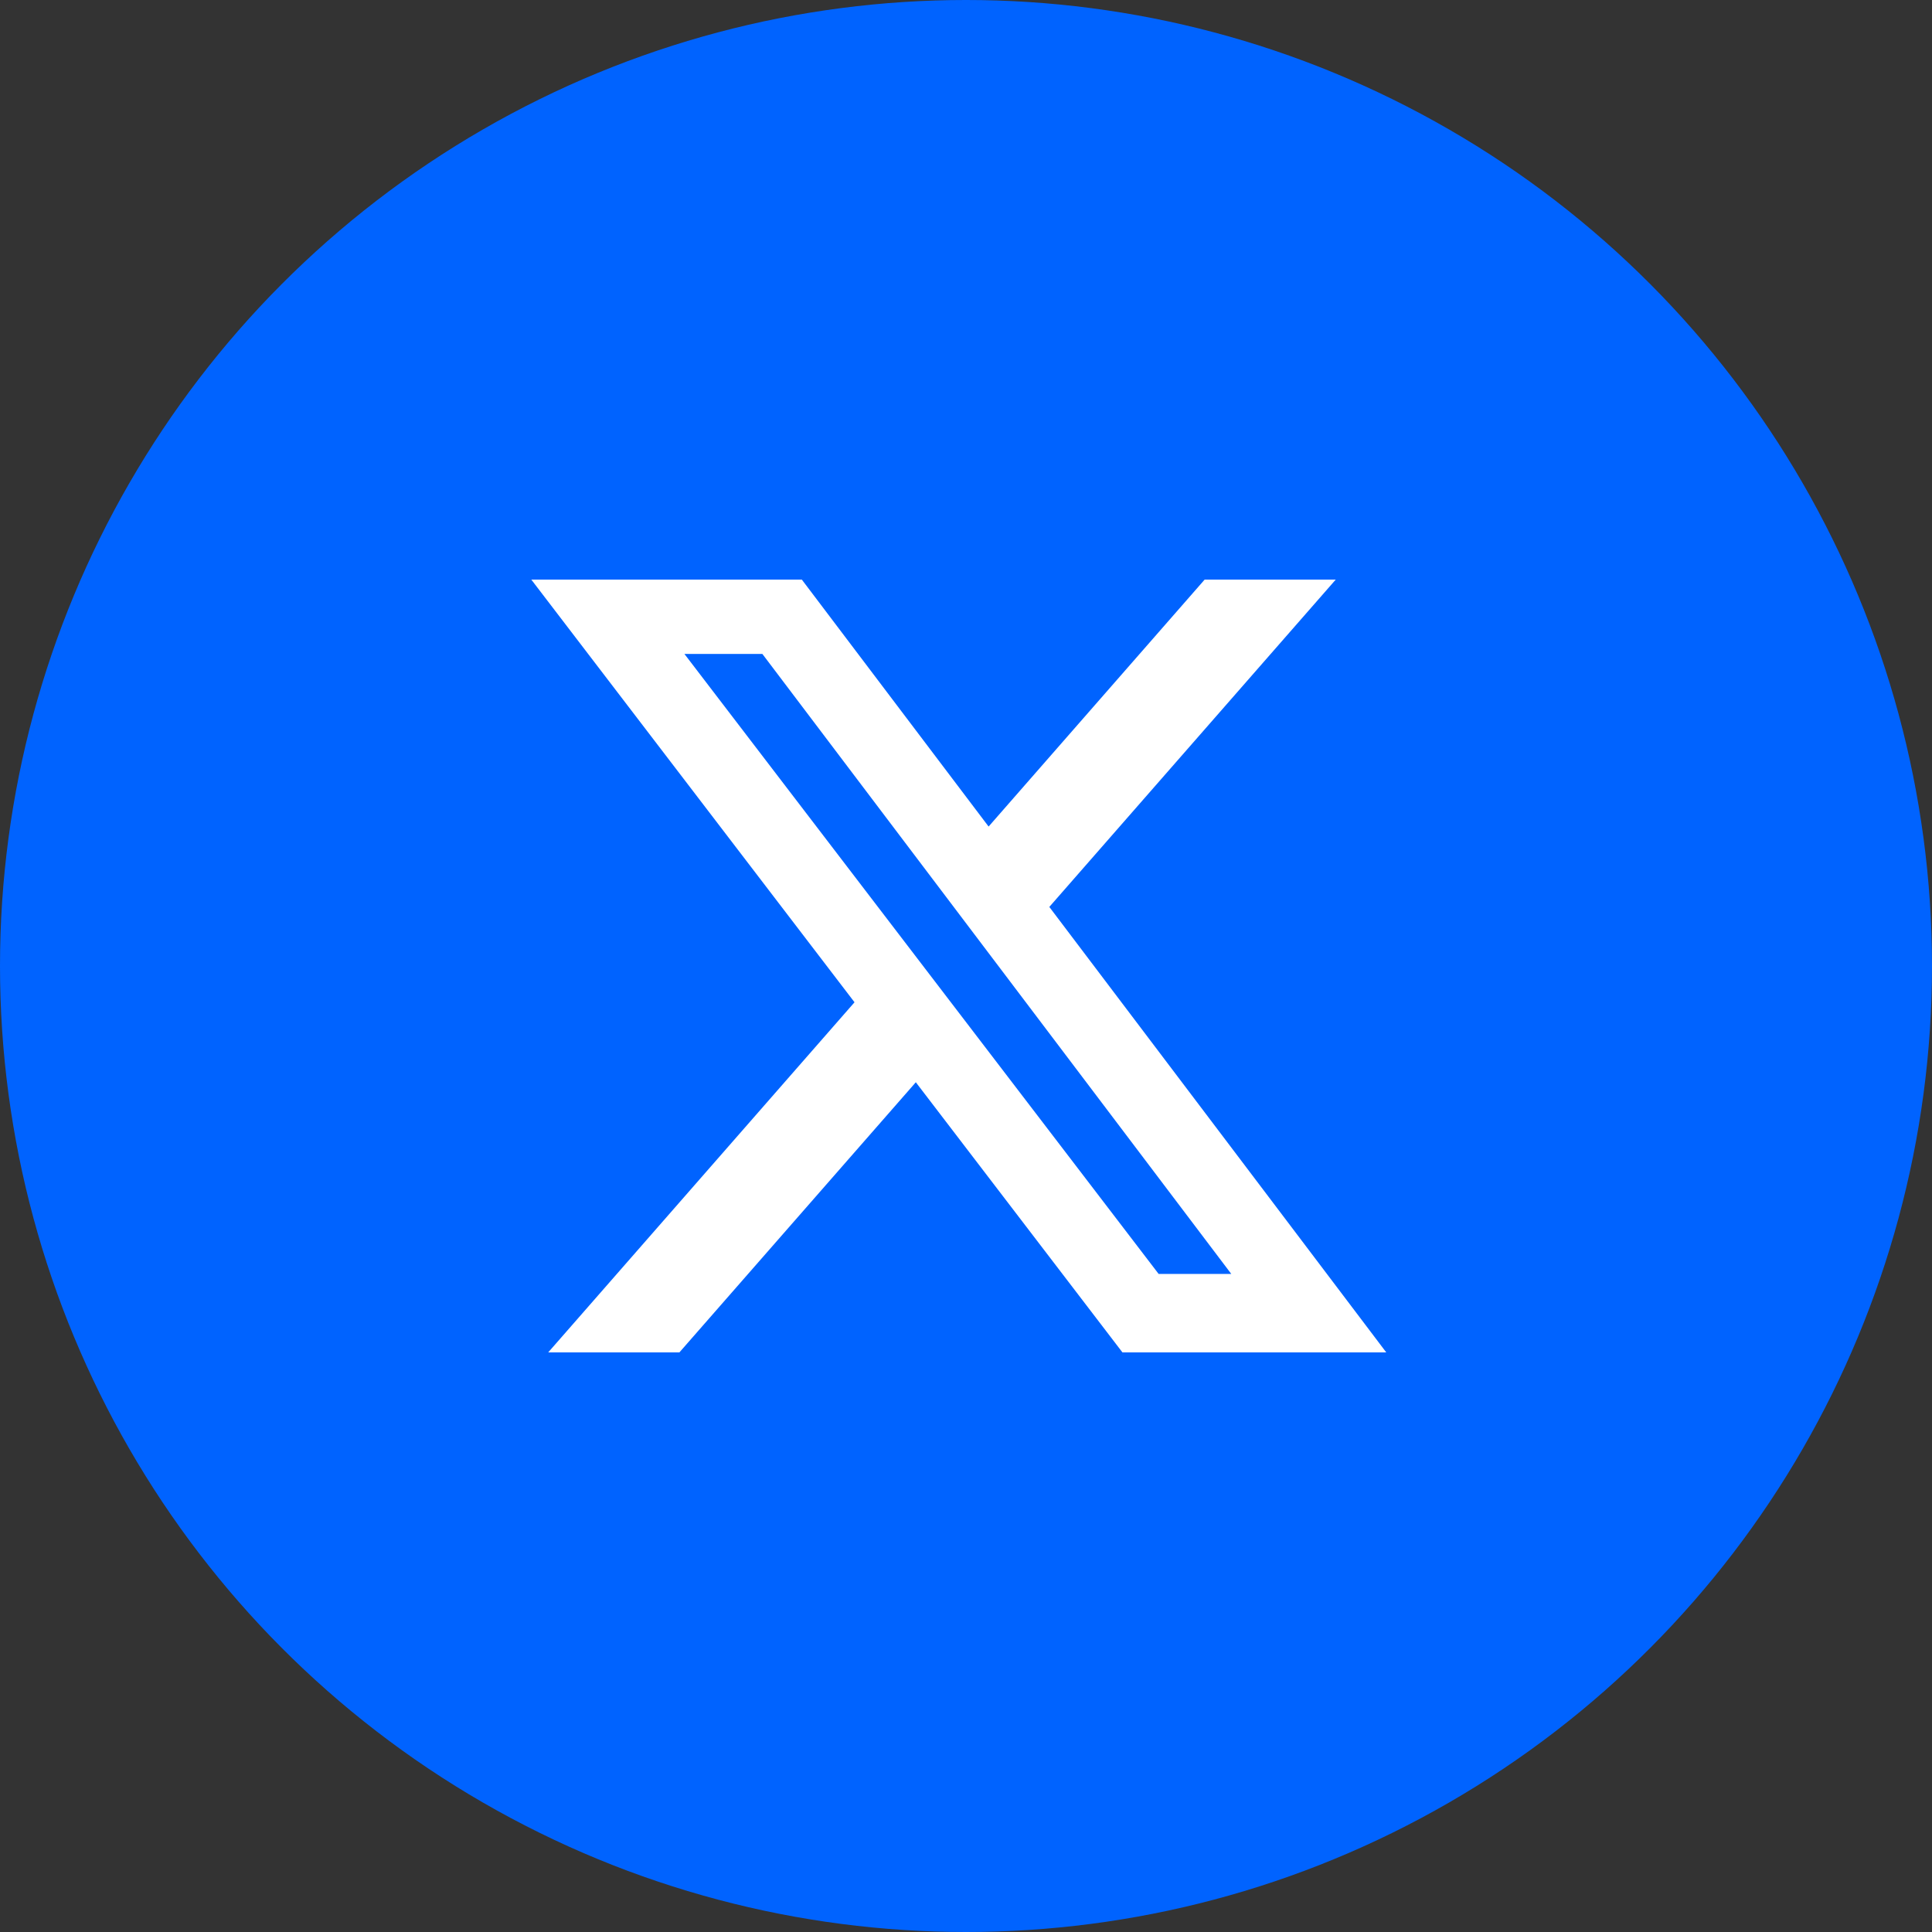
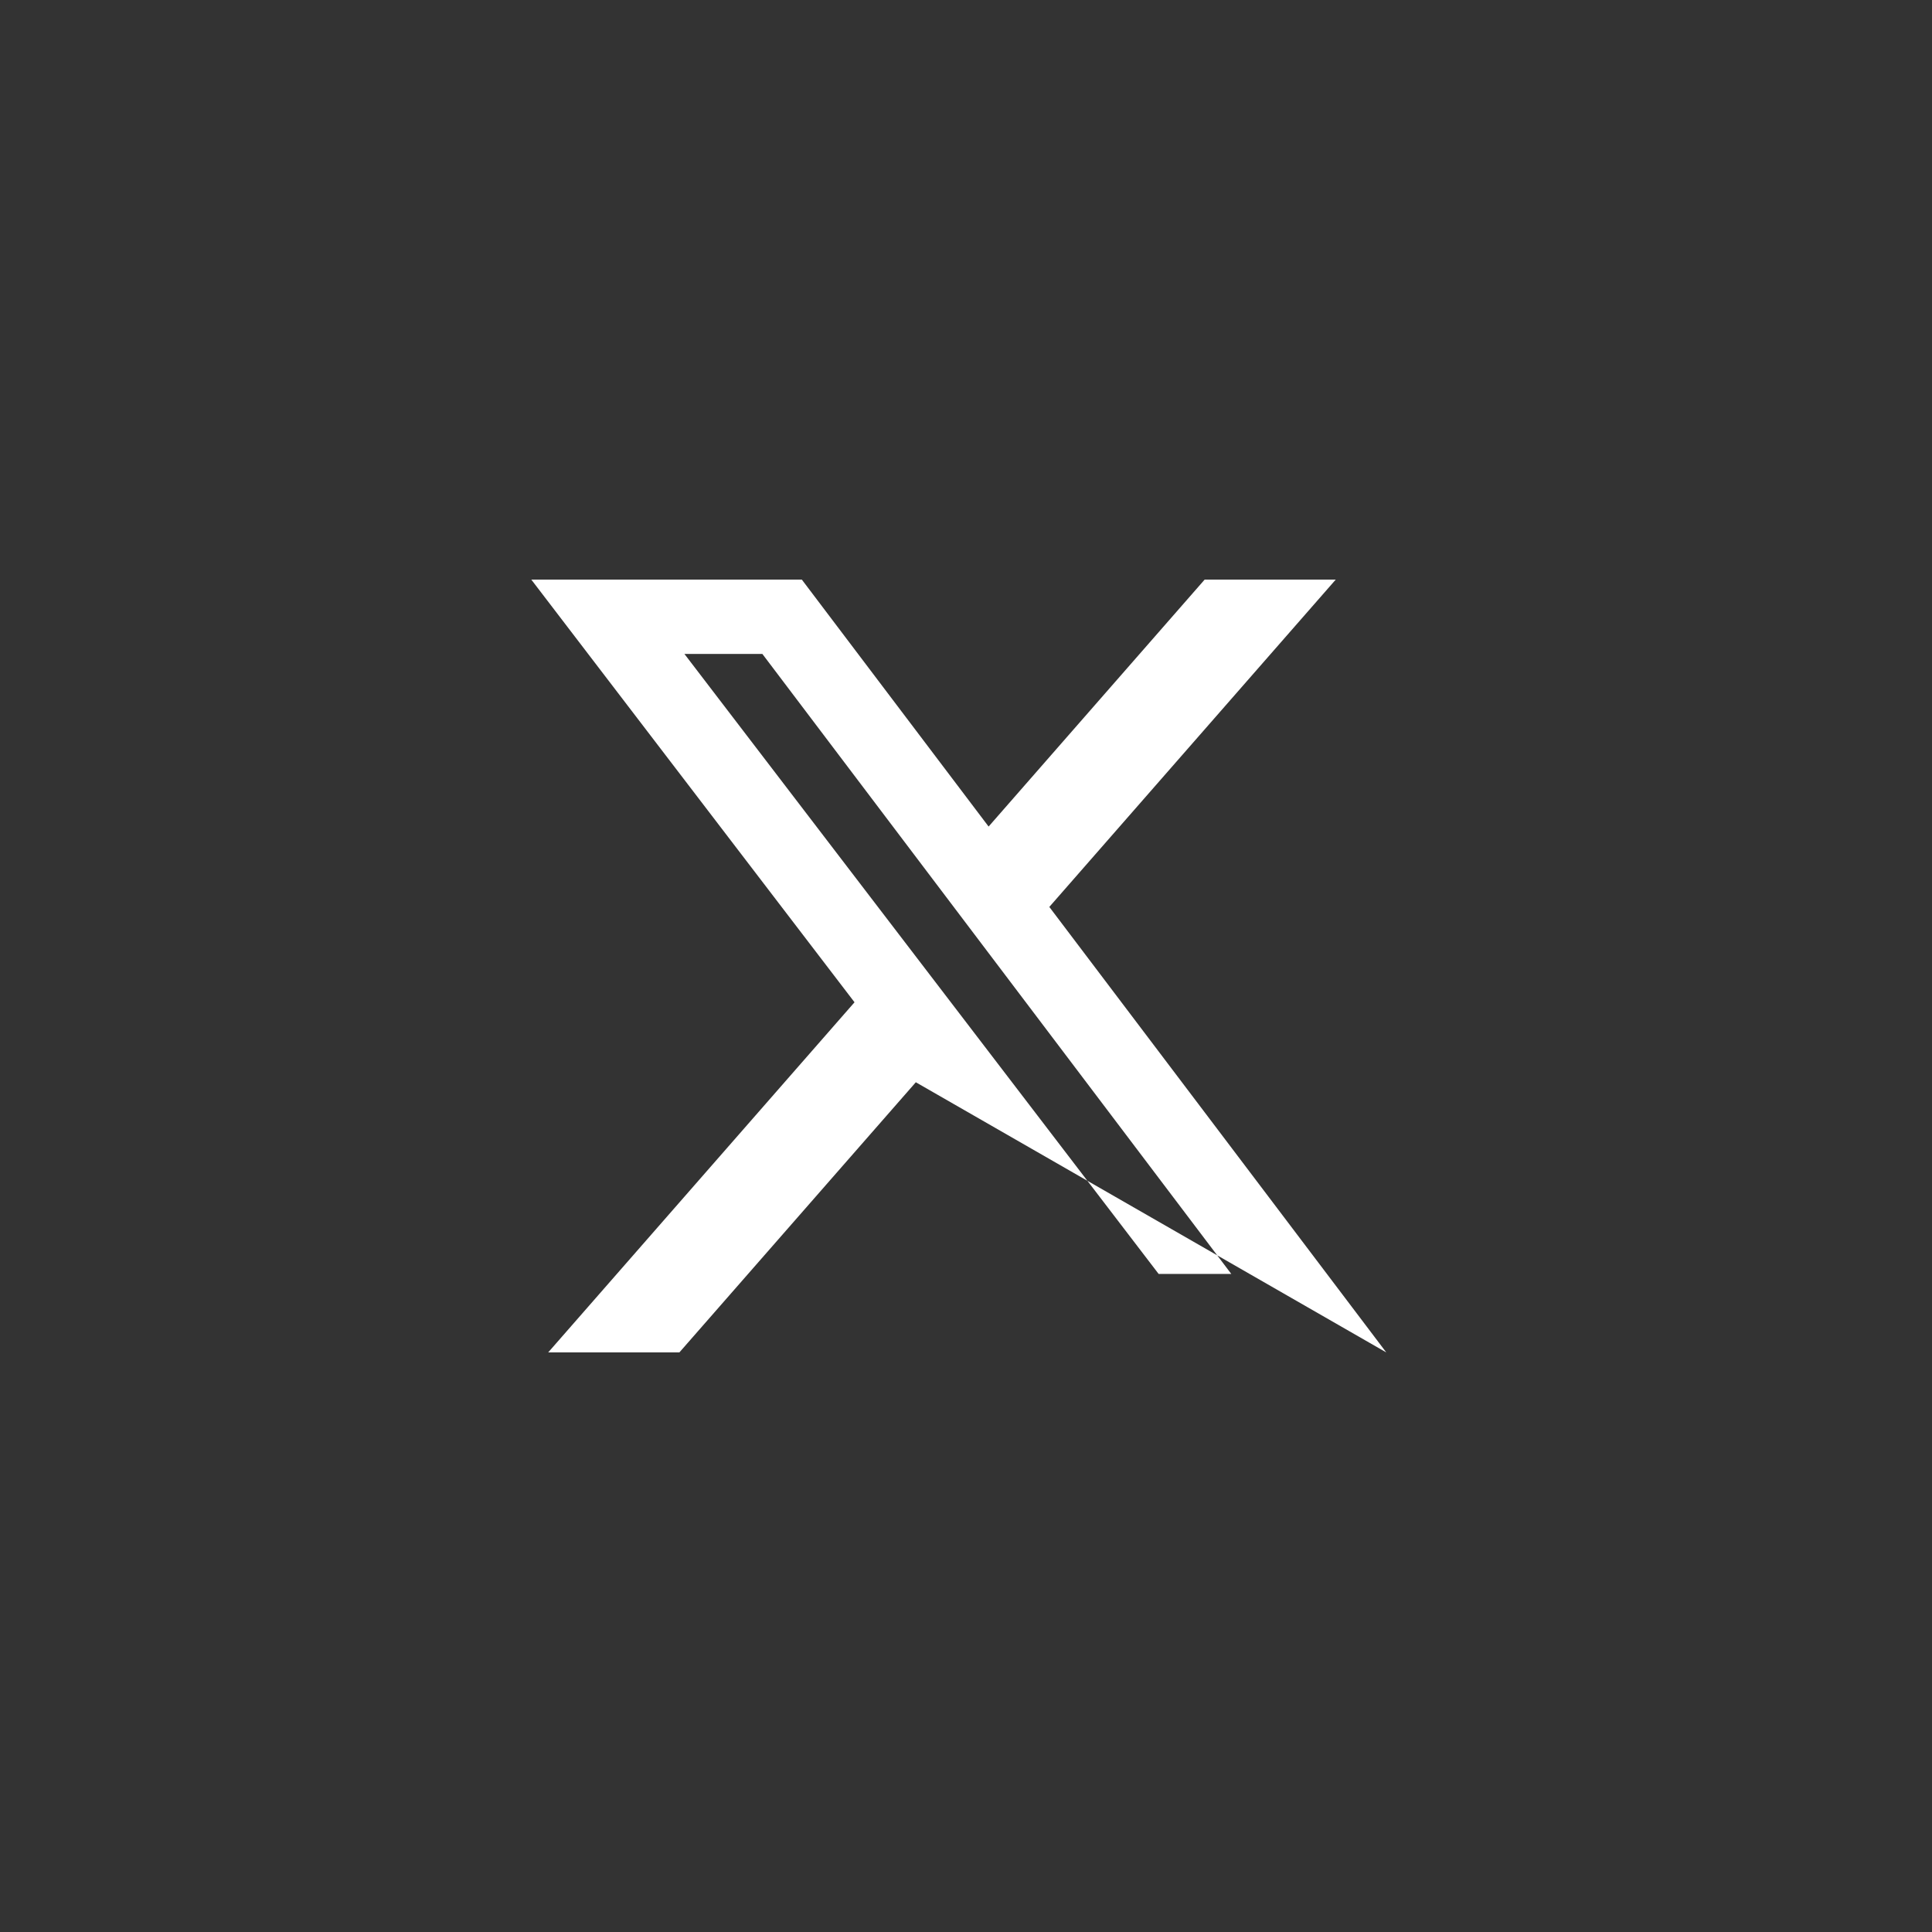
<svg xmlns="http://www.w3.org/2000/svg" width="40" height="40" viewBox="0 0 40 40" fill="none">
  <rect x="0" y="0" width="40" height="40" fill="#333333" stroke="none" />
-   <circle cx="20" cy="20" r="20" fill="#0063FF" />
-   <path d="M24.941 12H27.655L21.725 18.777L28.701 28H23.239L18.961 22.407L14.066 28H11.35L17.692 20.751L11 12H16.601L20.468 17.113L24.941 12ZM23.988 26.375H25.492L15.784 13.539H14.17L23.988 26.375Z" fill="white" />
+   <path d="M24.941 12H27.655L21.725 18.777L28.701 28L18.961 22.407L14.066 28H11.35L17.692 20.751L11 12H16.601L20.468 17.113L24.941 12ZM23.988 26.375H25.492L15.784 13.539H14.17L23.988 26.375Z" fill="white" />
</svg>